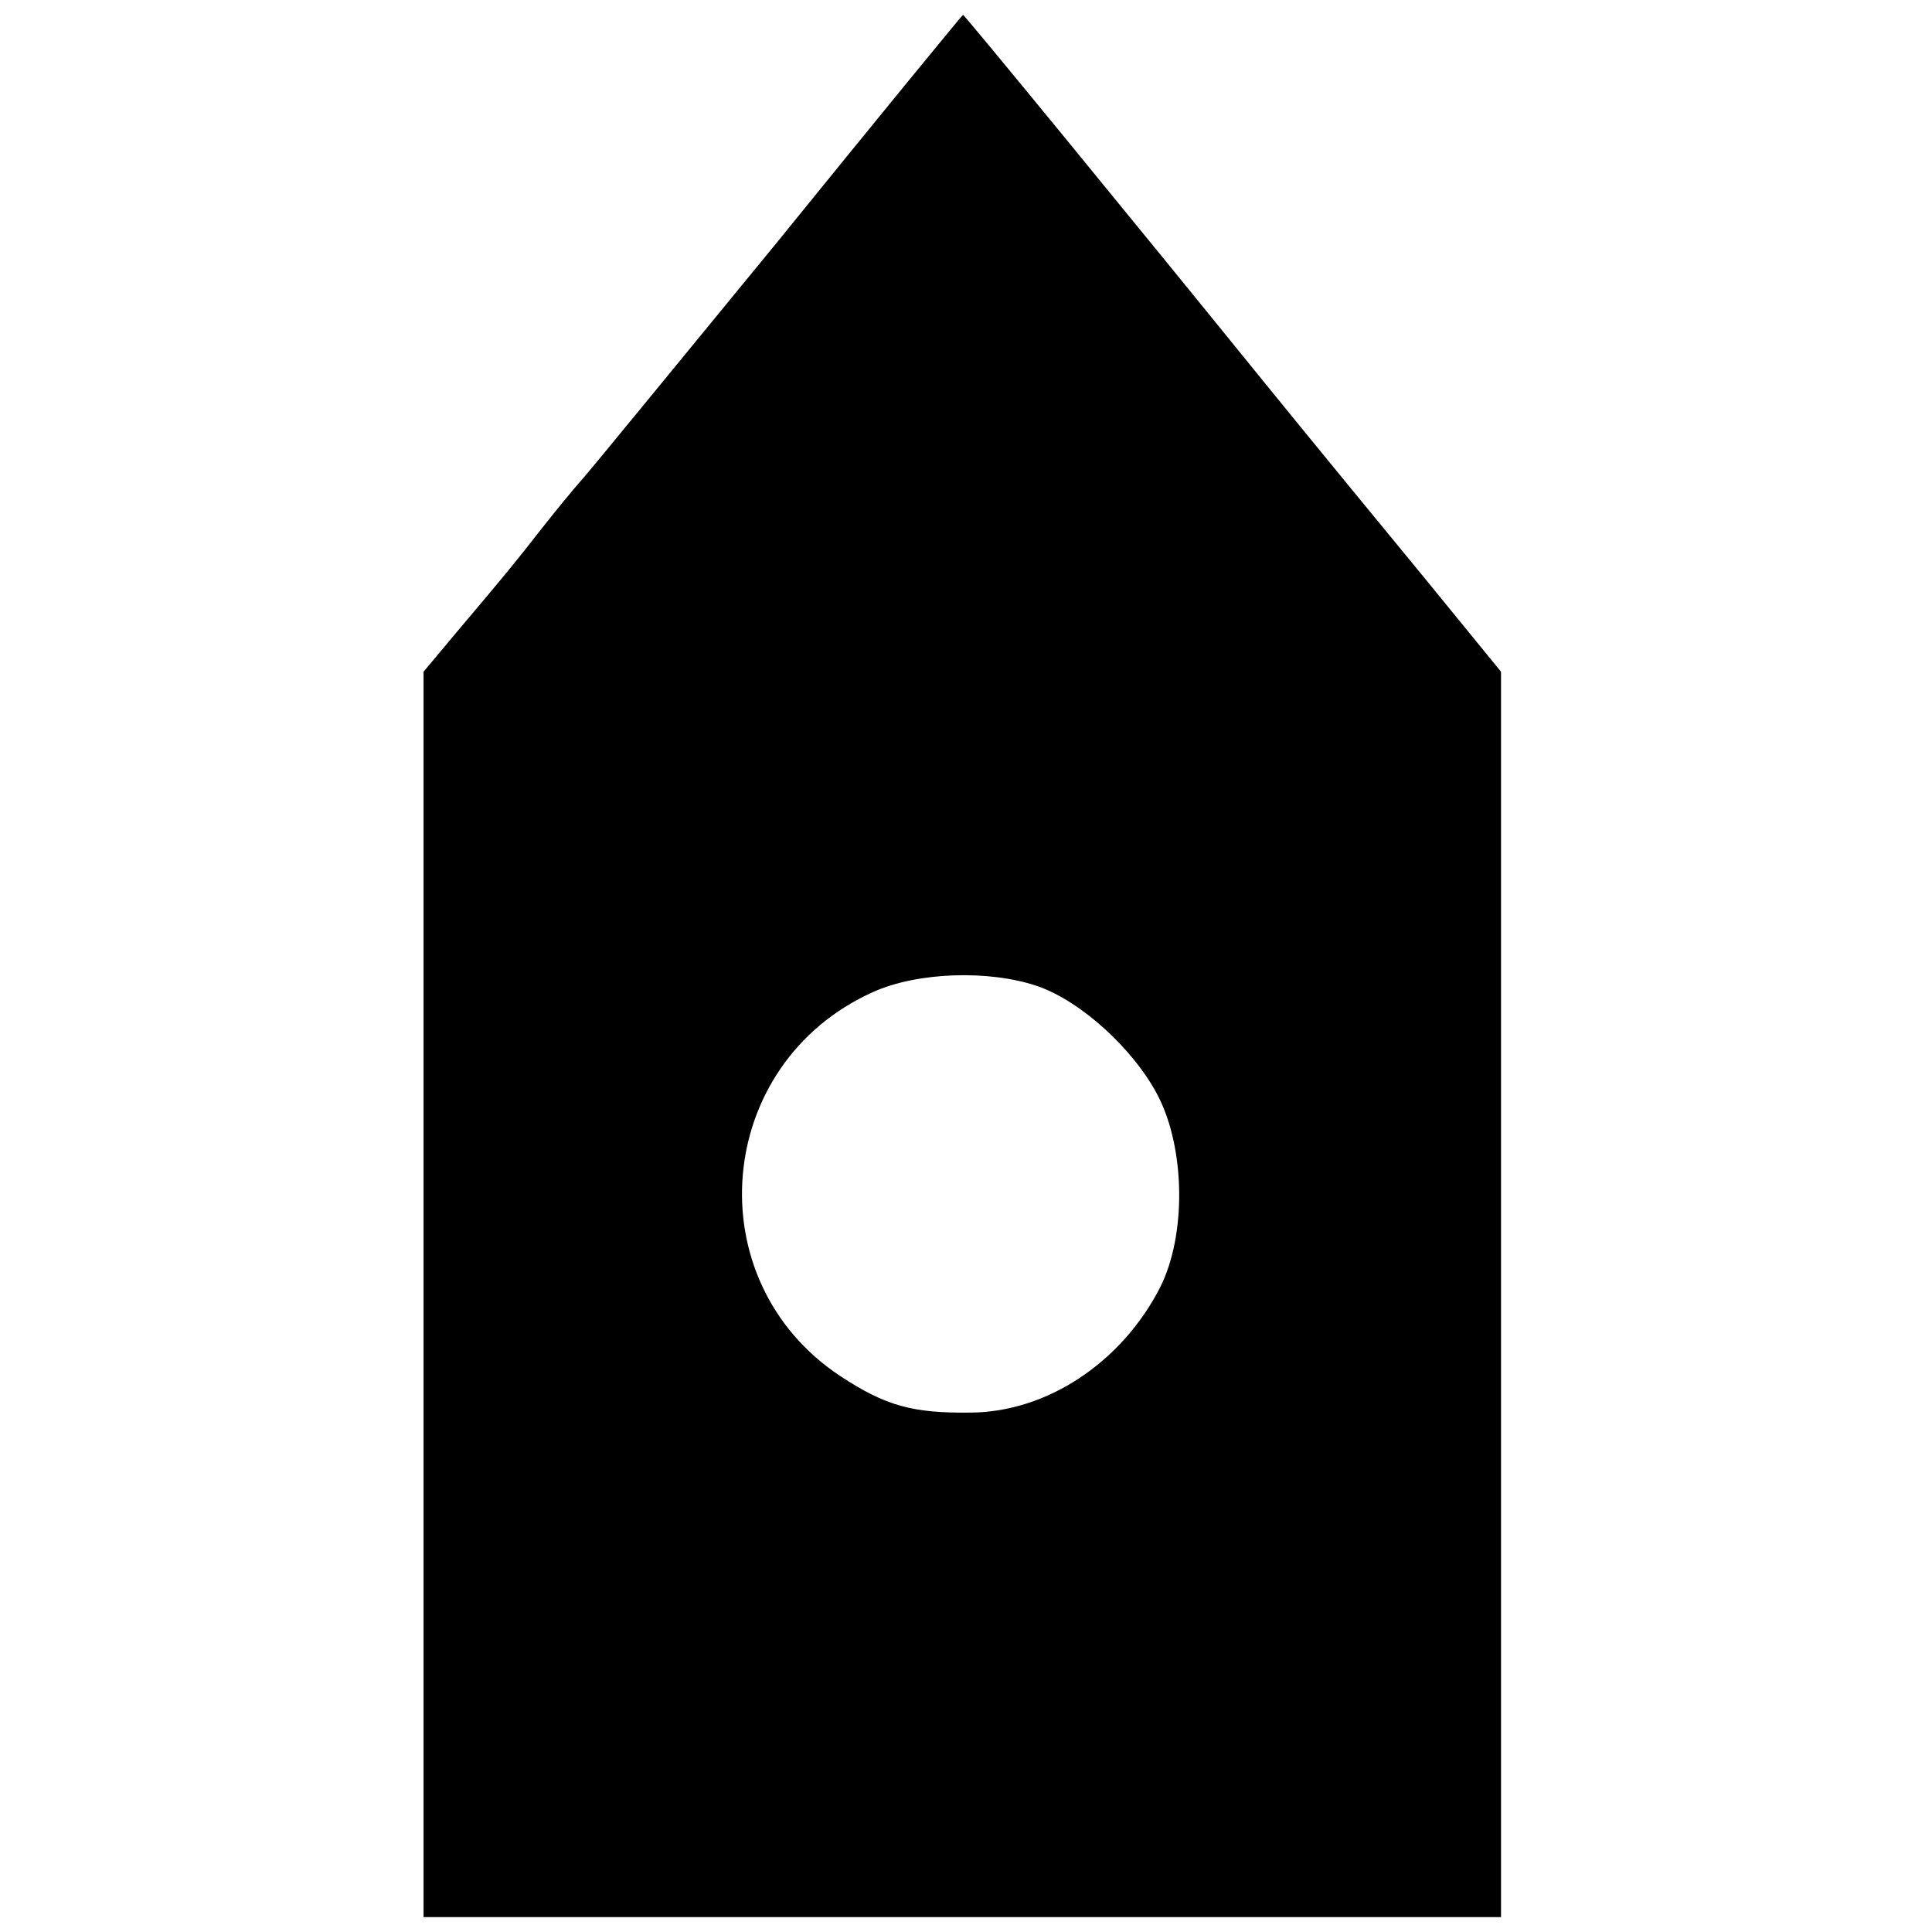
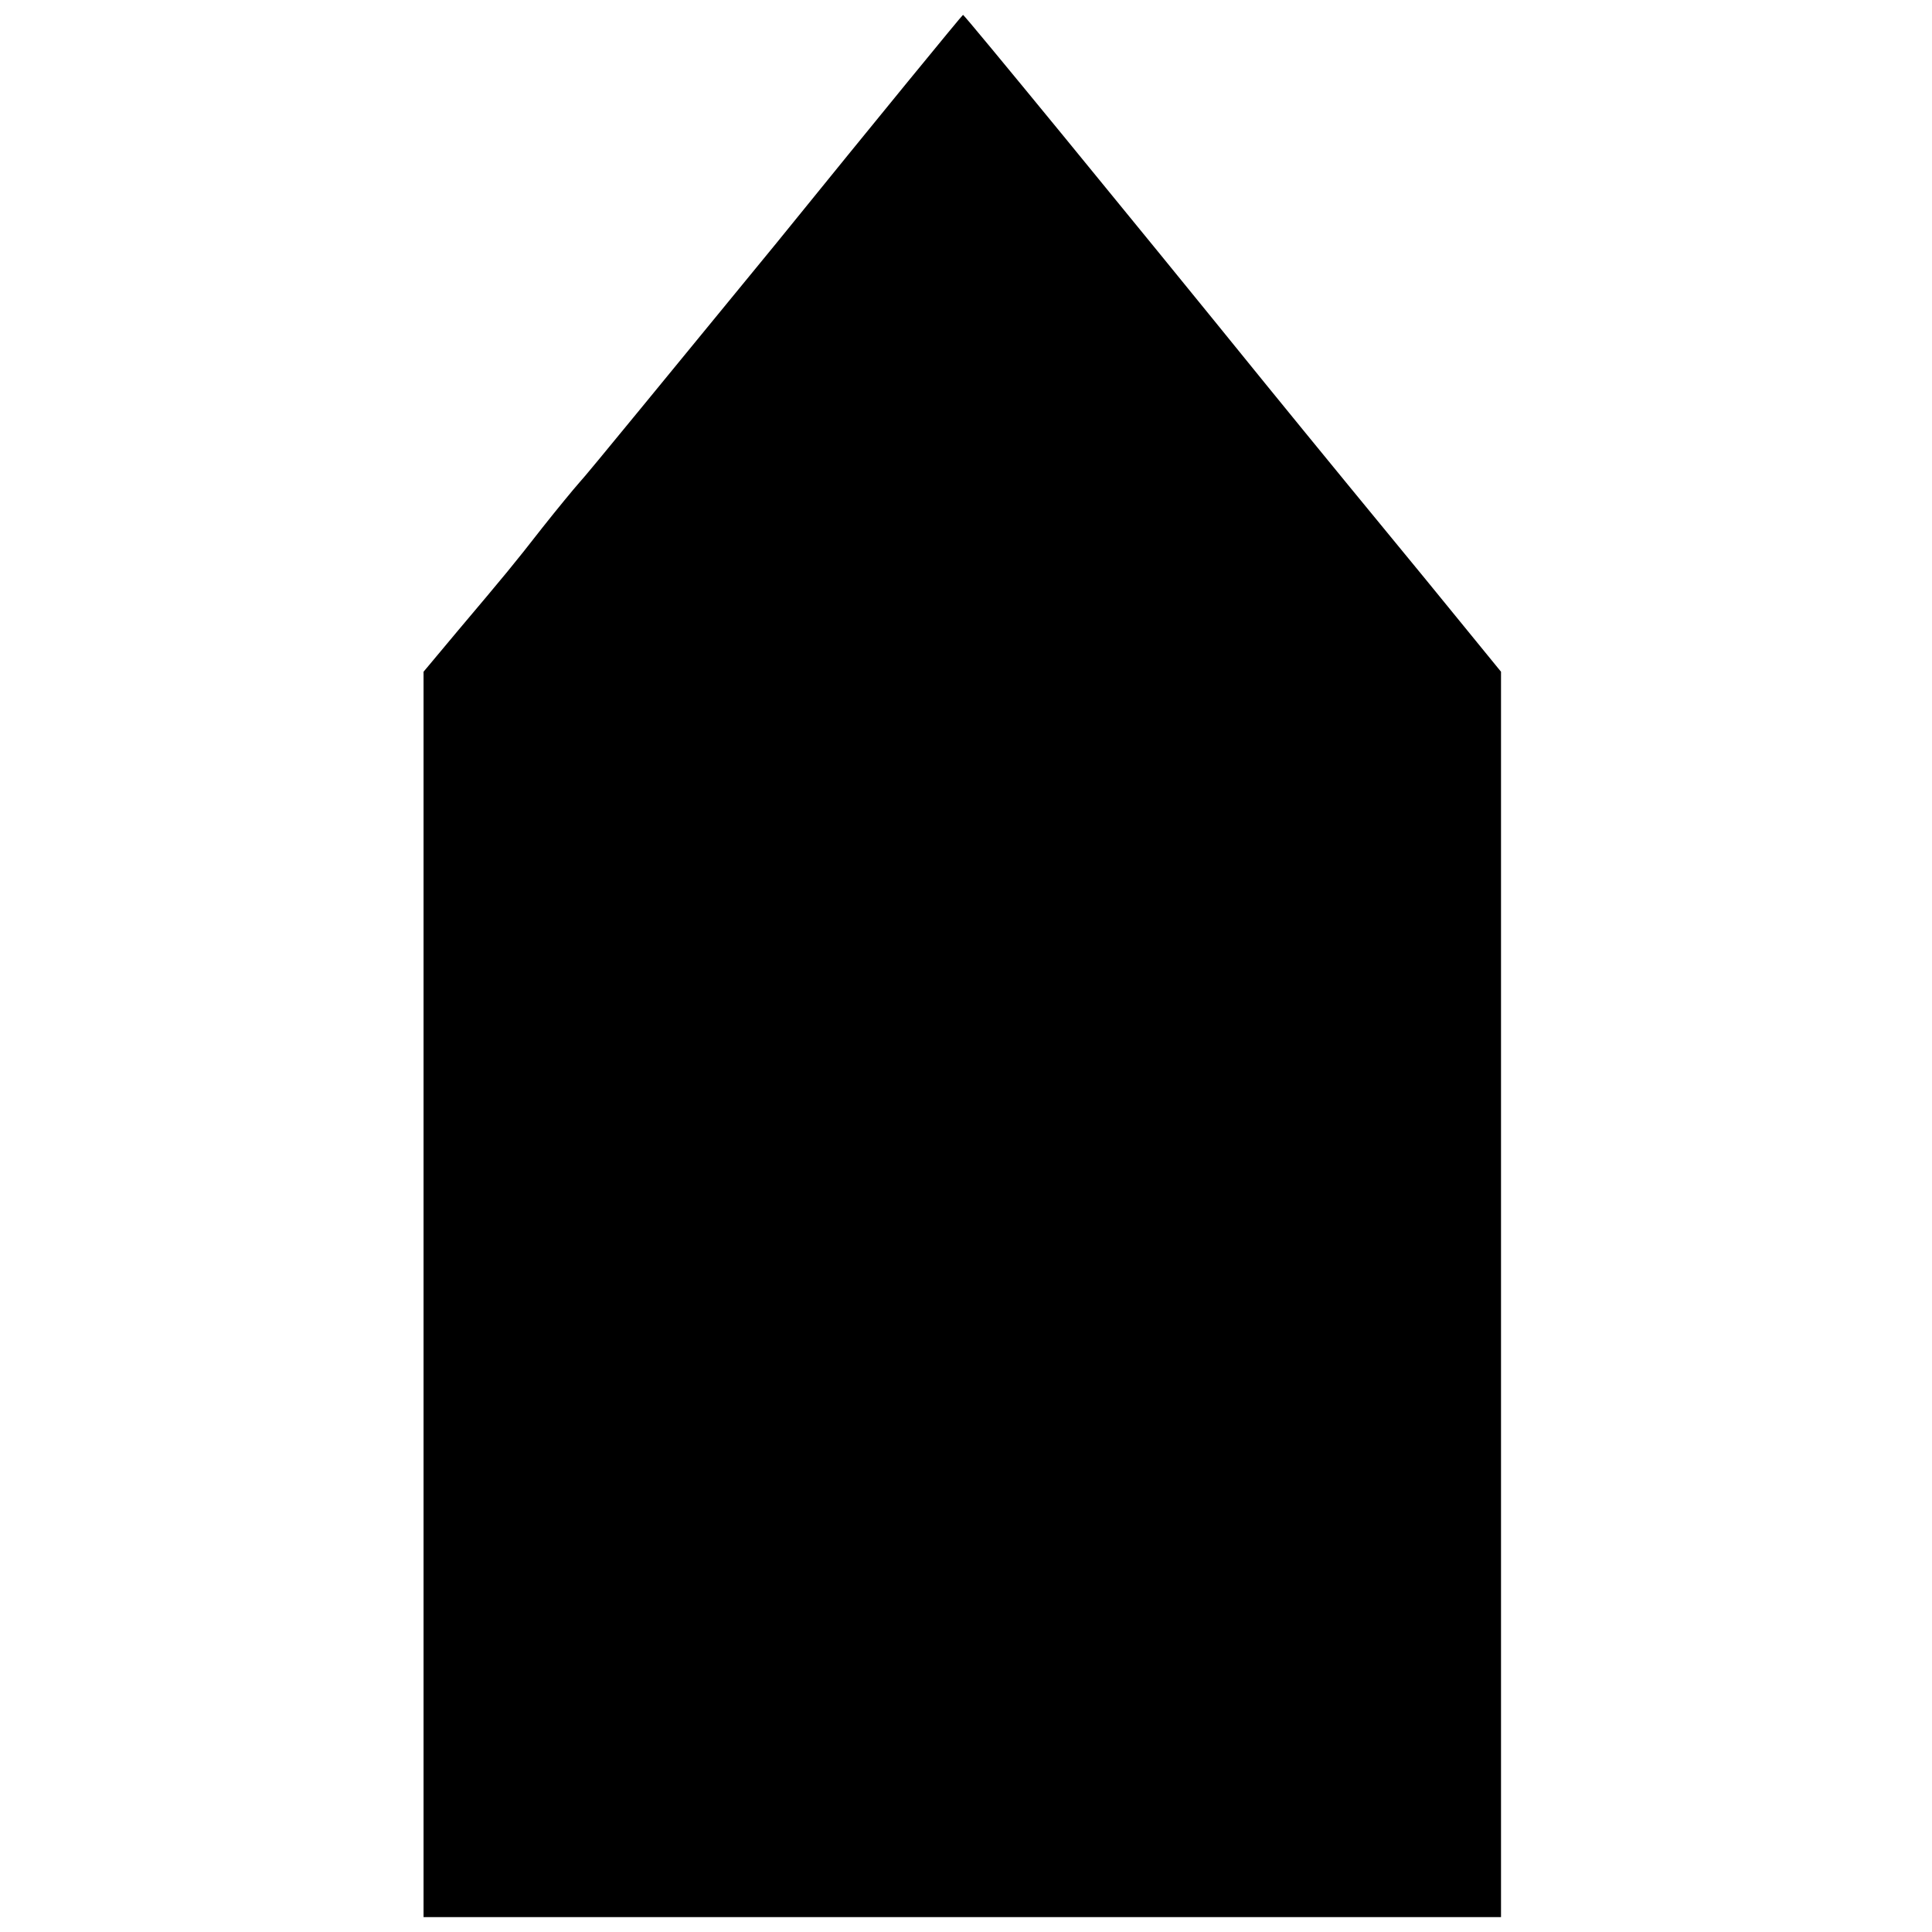
<svg xmlns="http://www.w3.org/2000/svg" version="1.0" width="260pt" height="260pt" viewBox="0 0 260 260" preserveAspectRatio="xMidYMid meet">
  <g transform="translate(0,260) scale(0.1,-0.1)" fill="#000000" stroke="none">
-     <path d="M1045 2273 c-138 -168 -257 -314 -265 -322 -8 -9 -31 -37 -50 -61 -39 -50 -49 -62 -114 -139 l-46 -55 0 -838 0 -838 725 0 725 0 0 838 0 838 -102 125 c-56 68 -152 185 -213 260 -188 232 -407 499 -409 499 -1 0 -114 -138 -251 -307z m351 -1000 c58 -20 129 -84 162 -147 37 -71 39 -188 3 -259 -52 -101 -152 -167 -254 -168 -79 -1 -115 9 -176 49 -195 129 -170 421 44 517 60 27 156 30 221 8z" />
+     <path d="M1045 2273 c-138 -168 -257 -314 -265 -322 -8 -9 -31 -37 -50 -61 -39 -50 -49 -62 -114 -139 l-46 -55 0 -838 0 -838 725 0 725 0 0 838 0 838 -102 125 c-56 68 -152 185 -213 260 -188 232 -407 499 -409 499 -1 0 -114 -138 -251 -307z m351 -1000 z" />
  </g>
</svg>